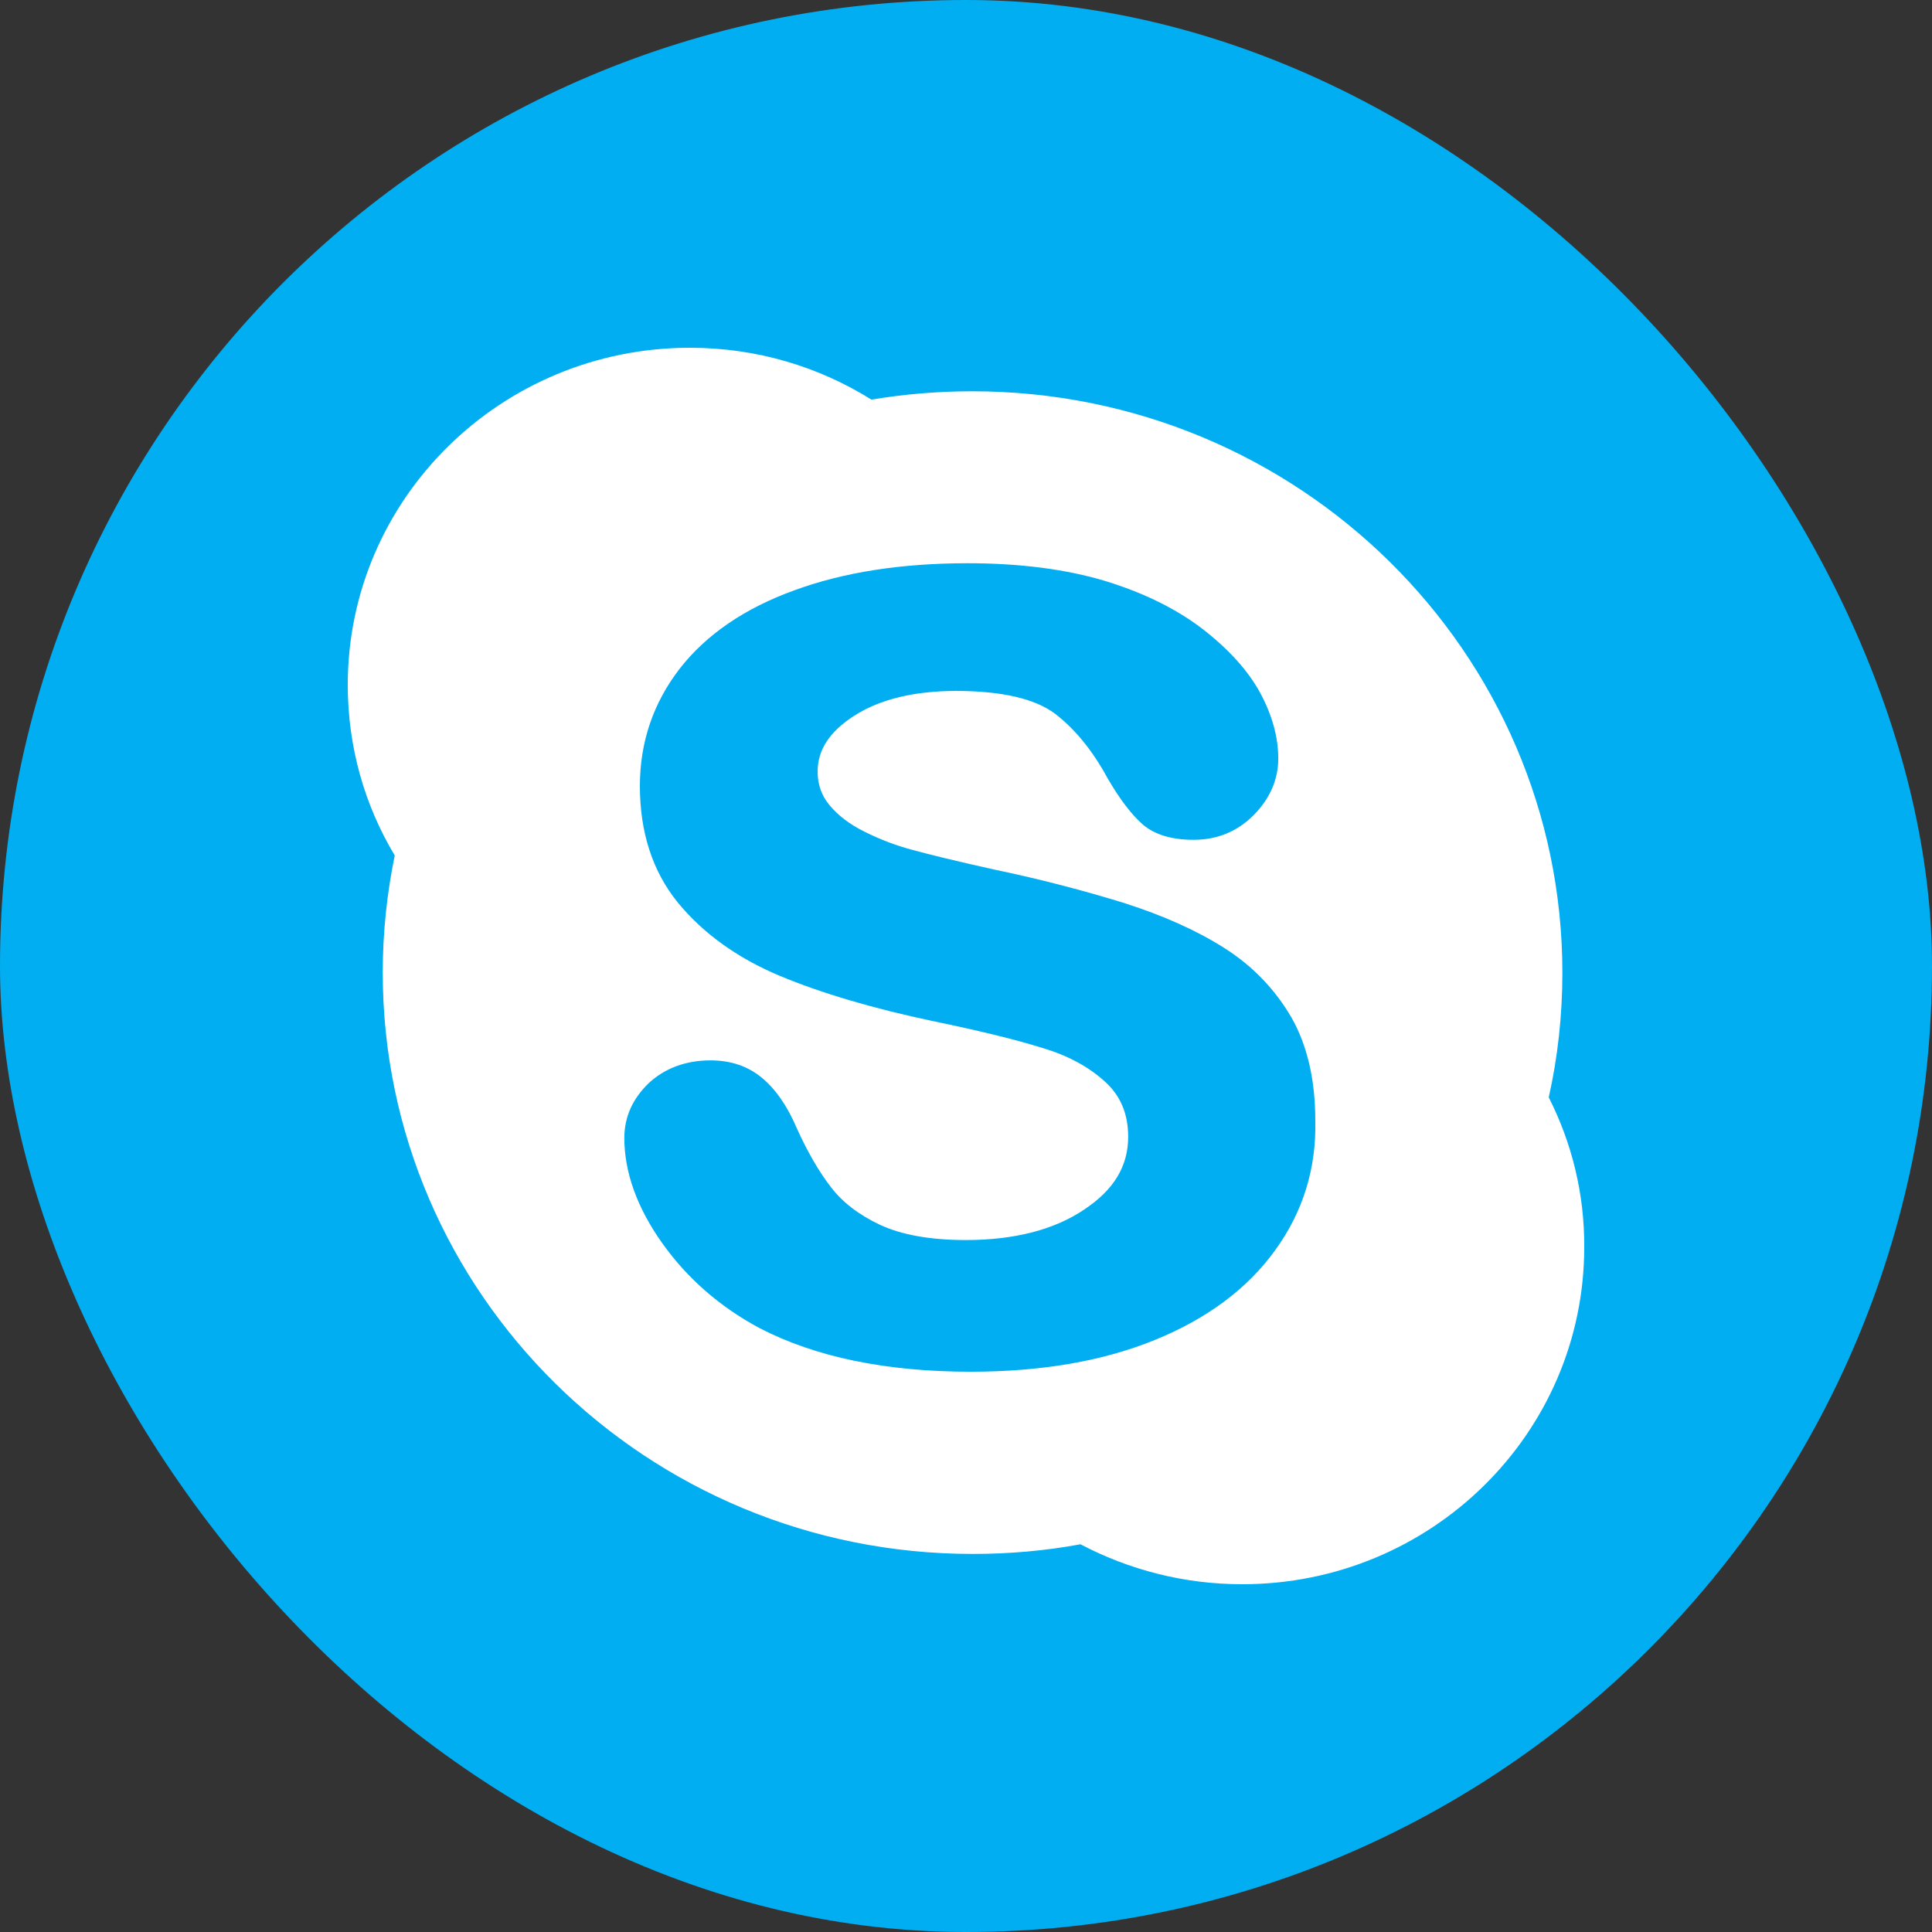
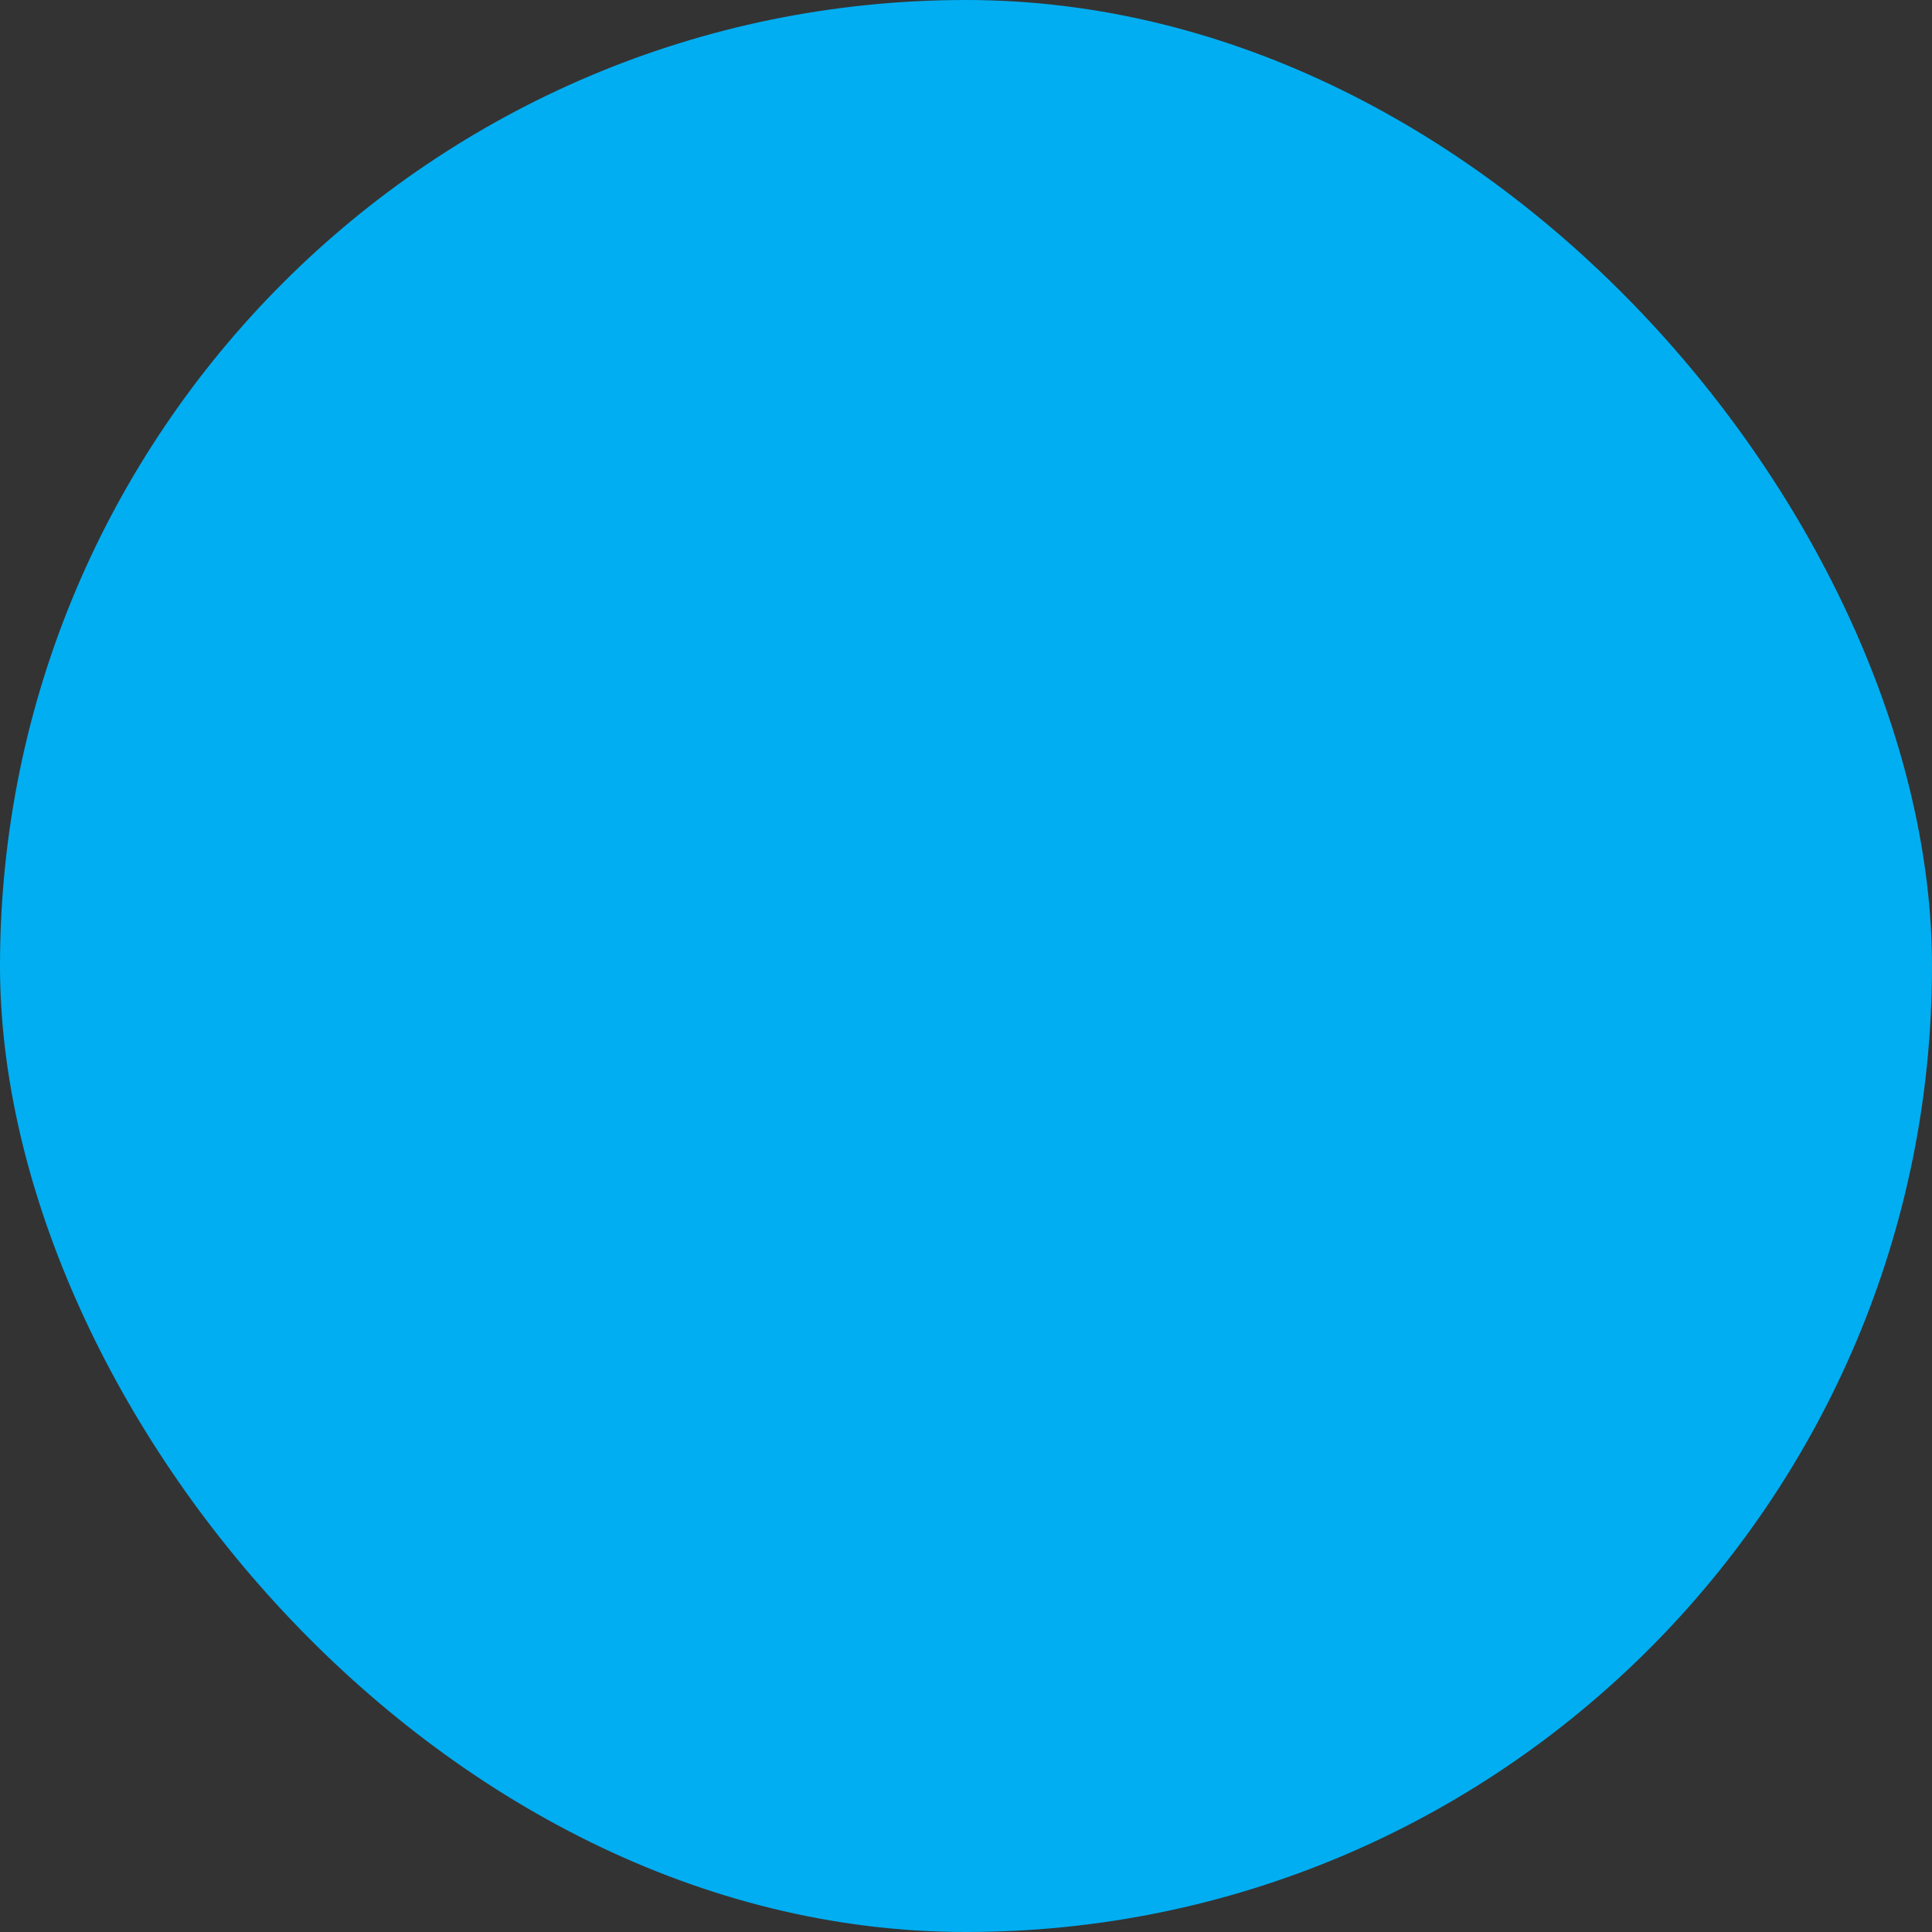
<svg xmlns="http://www.w3.org/2000/svg" height="500" id="svg2" version="1.1" width="500">
  <rect width="100%" height="100%" fill="#333333" stroke="none" />
  <defs id="defs4" />
  <g id="layer1" transform="translate(0,-552.362)">
    <rect height="500" id="rect2990-1" rx="250" ry="250" style="fill:#01aef2;fill-opacity:1;stroke:none" width="500" x="0" y="552.362" />
-     <path d="M 178.526,642.362 C 129.677,642.362 90,681.432 90,729.599 c 0,16.167 4.405,31.241 12.158,44.158 -2.001,9.75 -3.105,19.93 -3.105,30.263 0,83.167 68.381,150.5 152.658,150.5 9.586,0 18.918,-0.833 27.921,-2.5 12.504,6.583 26.754,10.342 41.842,10.342 48.932,0 88.526,-39.07 88.526,-87.237 0.083,-13.917 -3.266,-27.096 -9.184,-38.763 2.334,-10.417 3.526,-21.18 3.526,-32.263 0,-83.083 -68.376,-150.474 -152.737,-150.474 -8.92,0 -17.576,0.741 -26.079,2.158 -13.588,-8.5 -29.661,-13.421 -47,-13.421 z m 71.842,55.763 c 13.671,0 25.602,1.579 35.605,4.579 10.087,3.083 18.485,7.254 25.237,12.421 6.669,5.167 11.674,10.645 14.842,16.395 3.168,5.833 4.763,11.575 4.763,17.158 0,5.333 -2.095,10.276 -6.263,14.526 -4.168,4.25 -9.406,6.5 -15.658,6.5 -5.668,0 -10.1,-1.333 -13.184,-4 -2.834,-2.5 -5.828,-6.364 -9.079,-11.947 -3.835,-7.083 -8.406,-12.737 -13.658,-16.737 -5.168,-3.833 -13.689,-5.842 -25.526,-5.842 -10.92,0 -19.836,2.197 -26.421,6.447 -6.335,4.083 -9.421,8.811 -9.421,14.395 0,3.417 1.021,6.263 3.105,8.763 2.167,2.583 5.161,4.925 9.079,6.842 4.001,2 8.152,3.575 12.237,4.658 4.251,1.167 11.352,2.912 21.105,5.079 12.421,2.583 23.76,5.601 33.763,8.684 10.17,3.25 18.91,7.154 26.079,11.737 7.336,4.667 13.095,10.754 17.263,17.921 4.085,7.167 6.158,16.167 6.158,26.5 0.333,12.583 -3.252,23.93 -10.421,33.763 -7.086,9.833 -17.496,17.632 -31,23.132 -13.421,5.5 -29.424,8.263 -47.763,8.263 -21.924,0 -40.263,-3.816 -54.684,-11.316 -10.253,-5.5 -18.682,-12.86 -25.184,-22.026 -6.502,-9.167 -9.763,-18.325 -9.763,-27.158 0,-5.5 2.2,-10.237 6.368,-14.237 4.168,-3.833 9.586,-5.842 15.921,-5.842 5.252,0 9.727,1.496 13.395,4.579 3.501,2.917 6.504,7.254 8.921,12.921 2.751,6.083 5.701,11.232 8.868,15.316 3.001,3.917 7.235,7.18 12.737,9.763 5.585,2.583 12.988,3.921 22.158,3.921 12.587,0 22.932,-2.671 30.684,-7.921 7.669,-5.083 11.342,-11.263 11.342,-18.763 0,-5.917 -1.92,-10.57 -5.921,-14.237 -4.168,-3.833 -9.59,-6.816 -16.342,-8.816 -6.919,-2.167 -16.33,-4.452 -28,-6.868 -15.838,-3.333 -29.247,-7.316 -40,-11.816 -10.92,-4.583 -19.761,-10.978 -26.263,-18.895 -6.585,-8.083 -9.842,-18.268 -9.842,-30.184 0,-11.417 3.507,-21.588 10.342,-30.421 6.836,-8.75 16.737,-15.57 29.658,-20.237 12.671,-4.667 27.758,-7 44.763,-7 z" id="rect2989-7" style="fill:#ffffff;fill-opacity:1;stroke:none" />
    <g id="layer1-9" transform="translate(-549.005,80.294)" />
    <g id="layer1-6" transform="translate(-575.714,40)" />
  </g>
</svg>